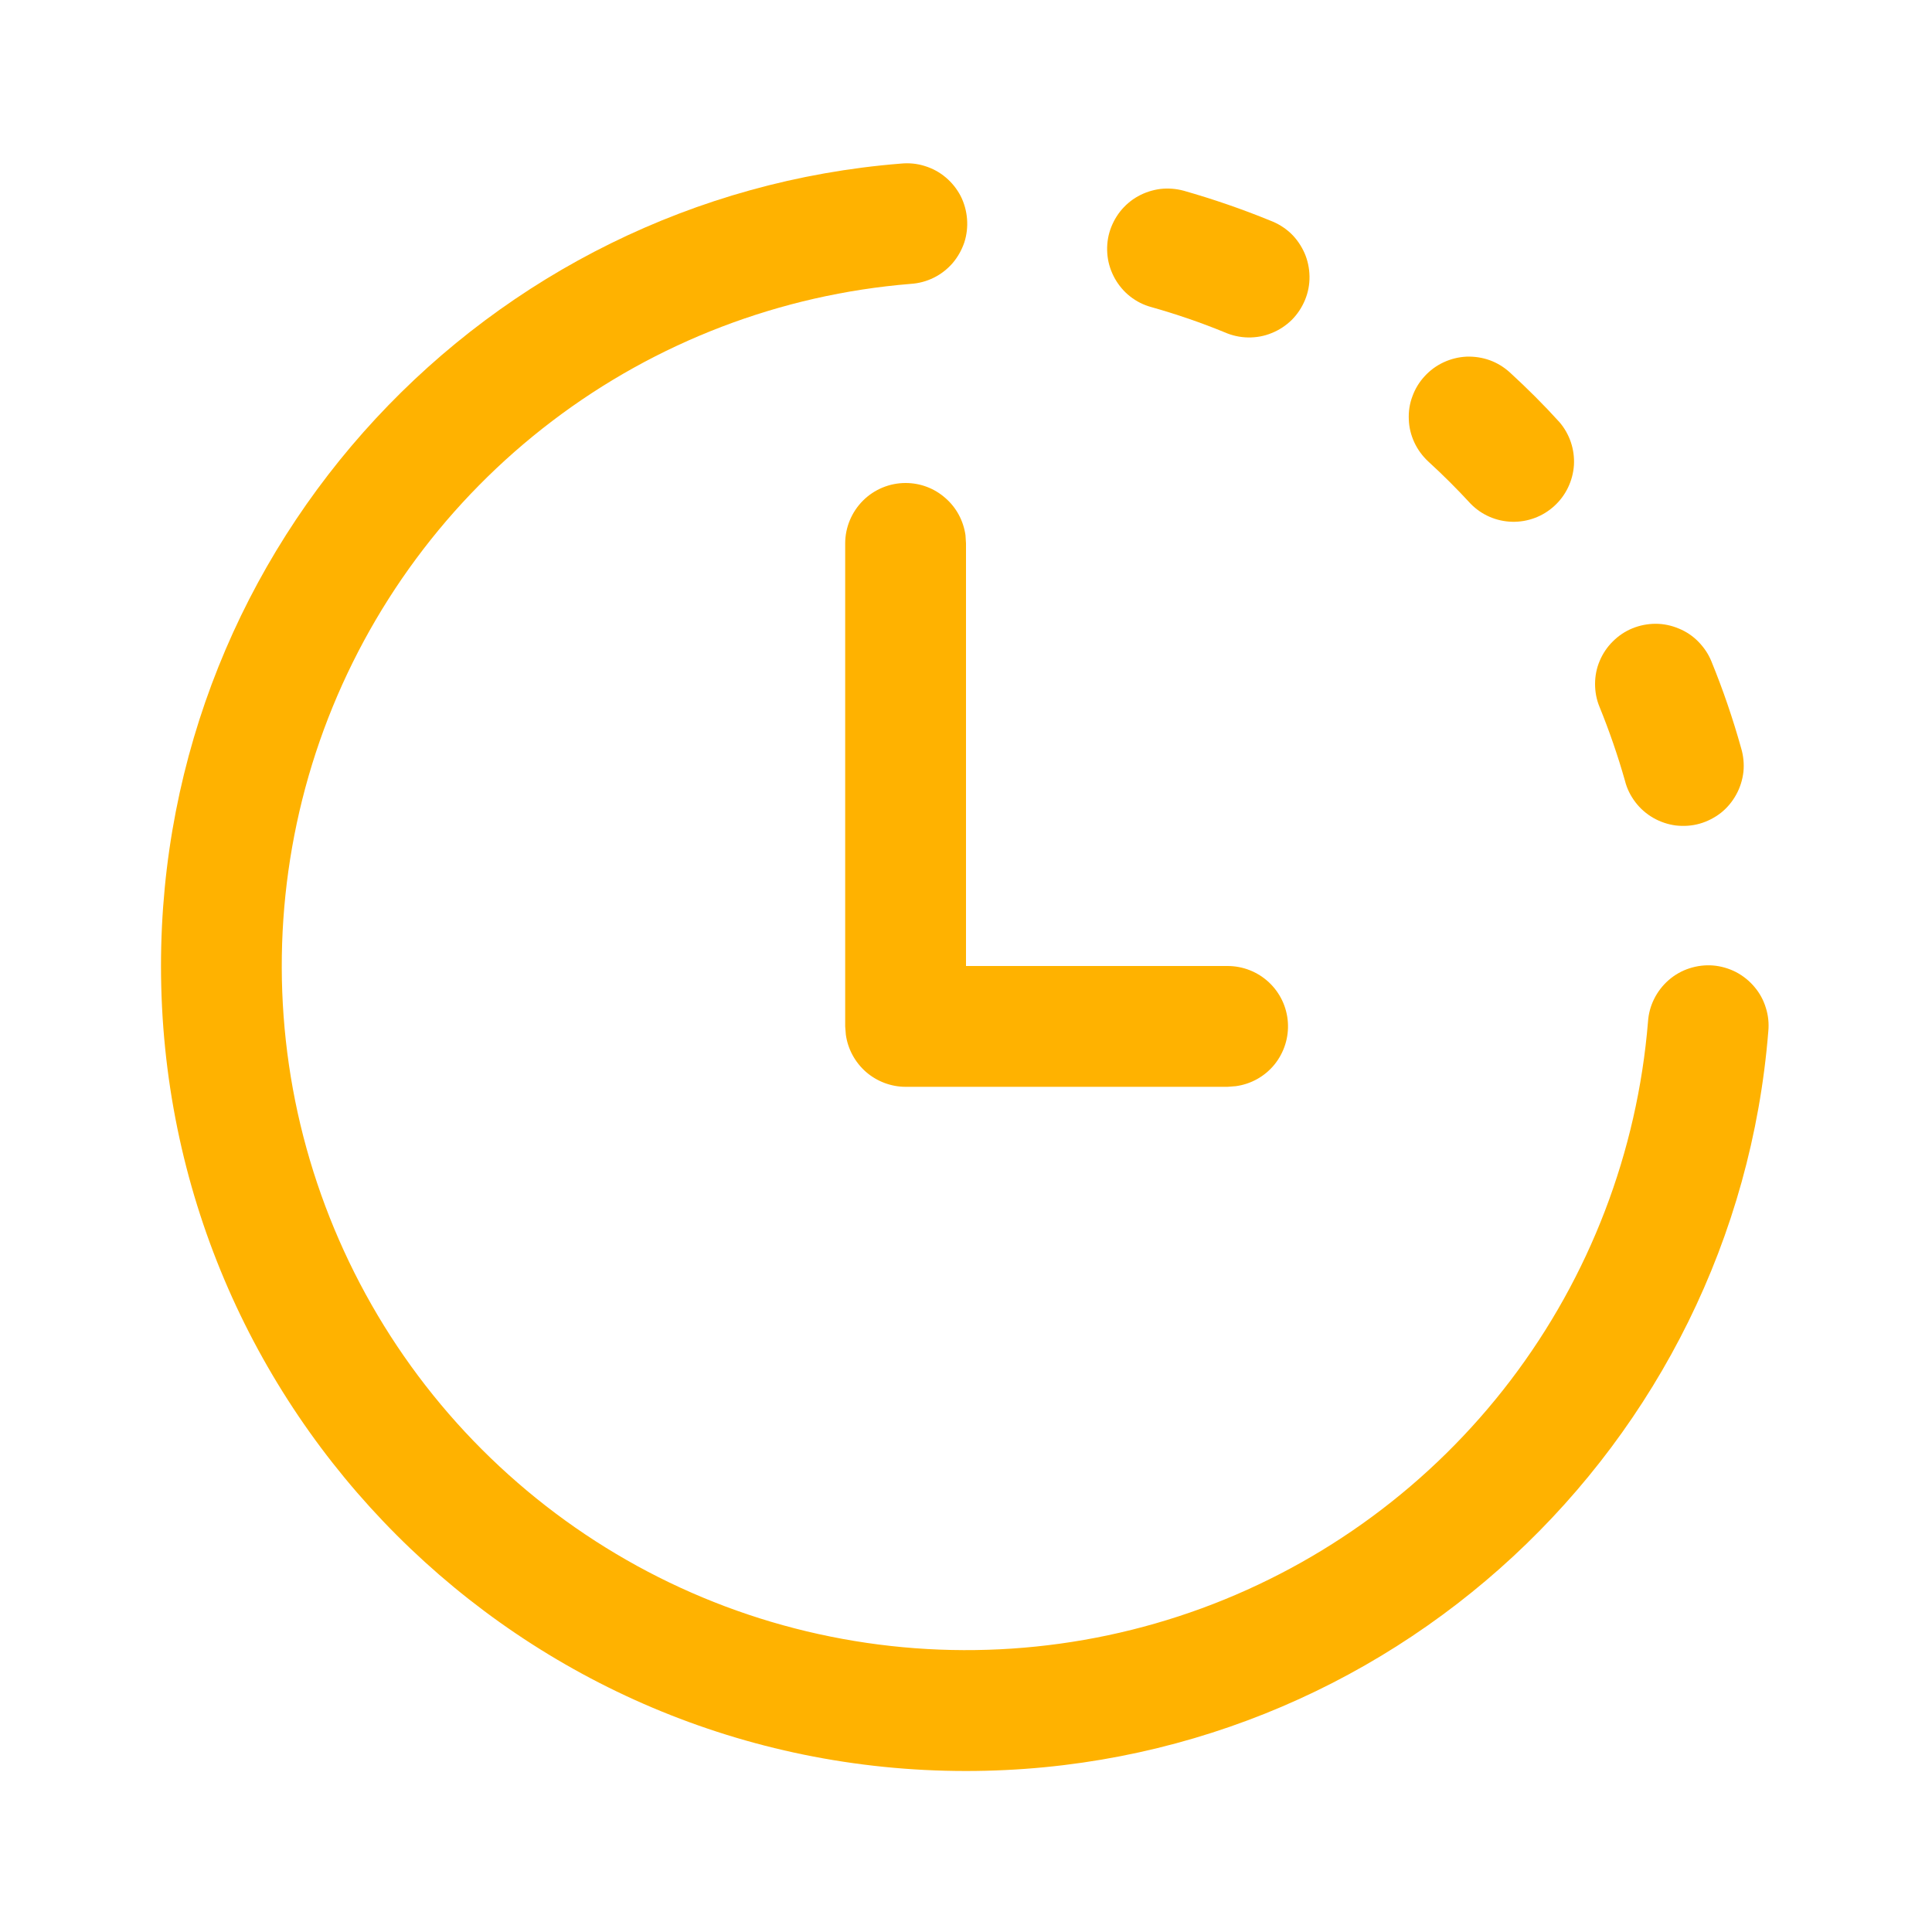
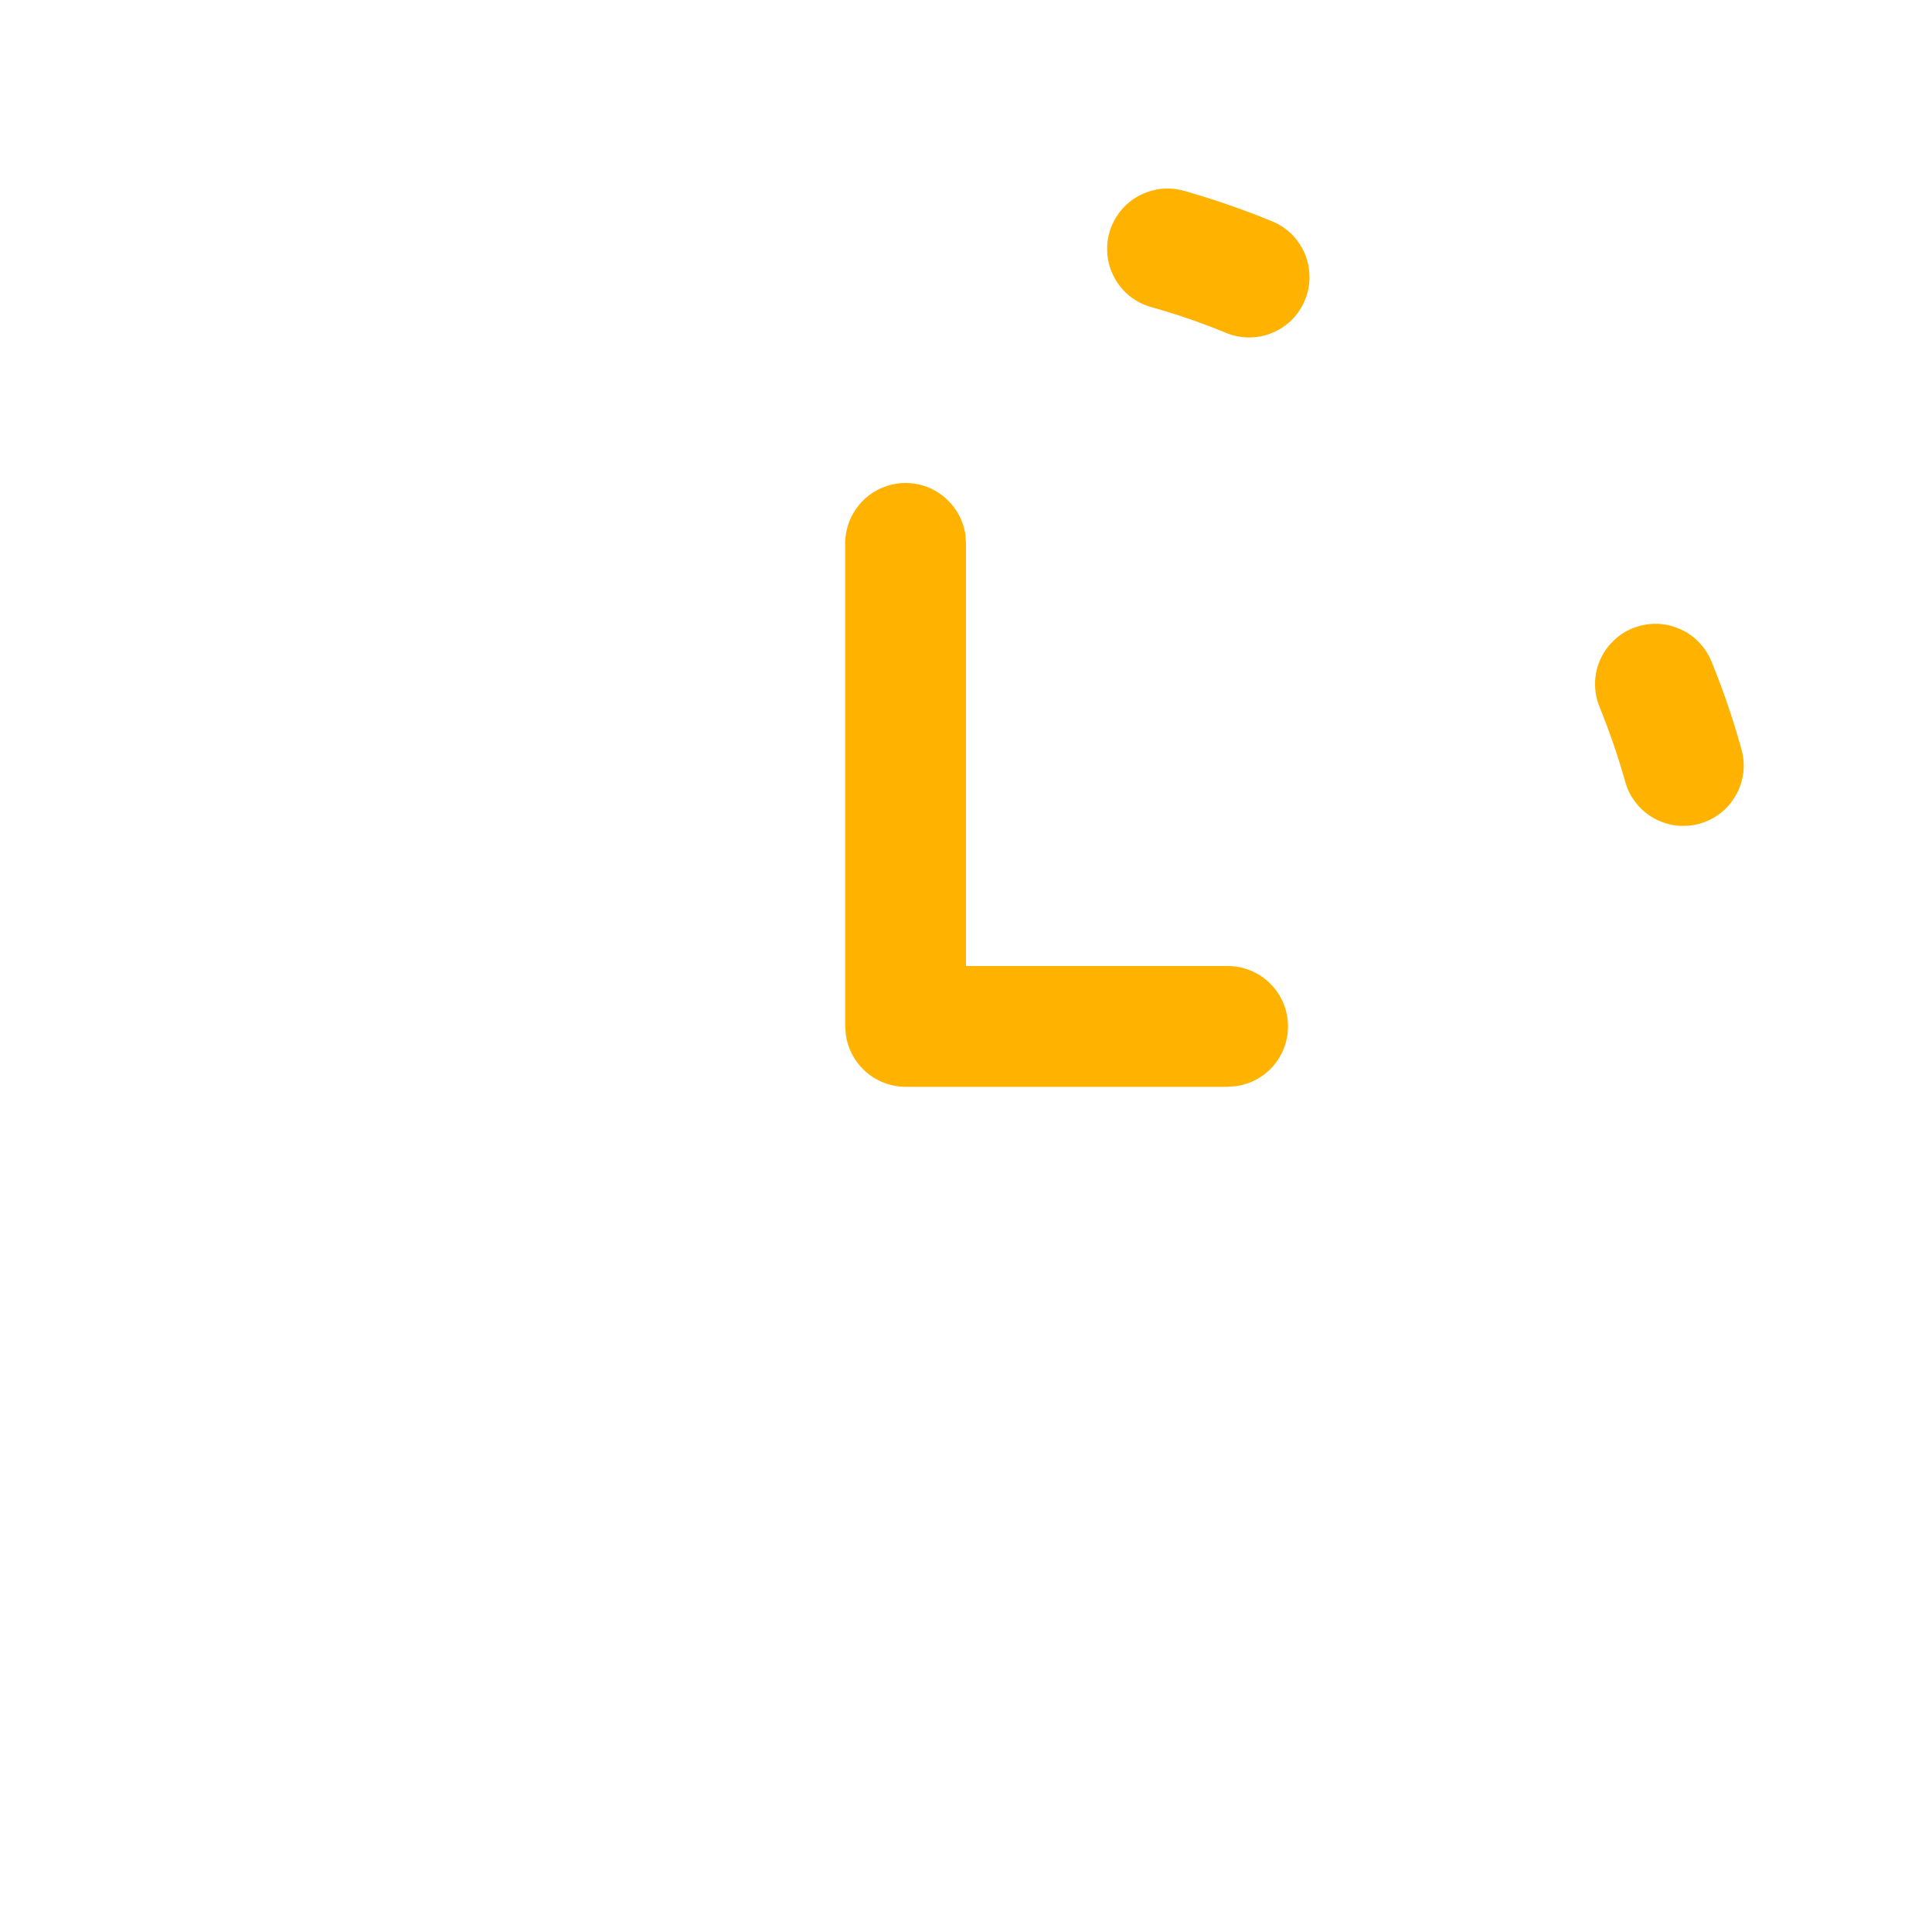
<svg xmlns="http://www.w3.org/2000/svg" width="15" height="15" viewBox="0 0 15 15" fill="none">
-   <path d="M7.071 2.204C7.133 2.2 7.194 2.184 7.25 2.156C7.305 2.129 7.355 2.09 7.396 2.043C7.436 1.996 7.467 1.941 7.487 1.882C7.506 1.823 7.513 1.761 7.508 1.699C7.503 1.637 7.486 1.576 7.458 1.521C7.429 1.466 7.39 1.417 7.342 1.377C7.295 1.337 7.239 1.307 7.18 1.289C7.121 1.27 7.058 1.264 6.996 1.27C3.781 1.526 1.25 4.217 1.25 7.5C1.25 10.952 4.048 13.75 7.5 13.75C10.781 13.75 13.471 11.222 13.729 8.008C13.735 7.947 13.729 7.884 13.71 7.825C13.692 7.765 13.662 7.71 13.622 7.663C13.582 7.615 13.533 7.576 13.478 7.547C13.423 7.519 13.362 7.501 13.3 7.496C13.238 7.491 13.176 7.499 13.117 7.518C13.058 7.537 13.003 7.568 12.956 7.609C12.909 7.65 12.871 7.699 12.843 7.755C12.815 7.811 12.799 7.871 12.795 7.933C12.712 8.944 12.342 9.91 11.728 10.717C11.114 11.524 10.281 12.138 9.33 12.487C8.378 12.836 7.346 12.905 6.356 12.687C5.365 12.469 4.459 11.971 3.742 11.254C3.025 10.537 2.529 9.629 2.311 8.639C2.094 7.649 2.164 6.617 2.514 5.665C2.865 4.713 3.48 3.882 4.287 3.269C5.095 2.655 6.061 2.286 7.071 2.204ZM11.061 2.921C11.102 2.876 11.152 2.839 11.208 2.813C11.264 2.787 11.324 2.772 11.386 2.769C11.447 2.767 11.509 2.776 11.567 2.797C11.625 2.818 11.678 2.851 11.723 2.892C11.857 3.015 11.986 3.143 12.108 3.278C12.187 3.37 12.227 3.49 12.22 3.611C12.212 3.732 12.158 3.846 12.068 3.928C11.979 4.01 11.861 4.054 11.74 4.051C11.618 4.048 11.503 3.998 11.418 3.911C11.313 3.797 11.203 3.687 11.089 3.583C11.044 3.541 11.007 3.491 10.981 3.435C10.955 3.379 10.94 3.319 10.938 3.258C10.935 3.196 10.944 3.135 10.966 3.077C10.987 3.019 11.019 2.966 11.061 2.921Z" fill="#FFB200" />
  <path d="M7.031 3.75C7.145 3.75 7.254 3.791 7.339 3.866C7.425 3.94 7.48 4.043 7.496 4.155L7.5 4.219V7.5H9.531C9.65 7.5 9.764 7.545 9.851 7.626C9.938 7.707 9.991 7.818 9.999 7.937C10.007 8.055 9.97 8.172 9.895 8.265C9.82 8.357 9.713 8.417 9.595 8.433L9.531 8.438H7.031C6.918 8.438 6.808 8.396 6.723 8.322C6.638 8.247 6.582 8.144 6.567 8.032L6.562 7.969V4.219C6.562 4.095 6.612 3.975 6.7 3.887C6.788 3.799 6.907 3.75 7.031 3.75ZM8.613 1.806C8.63 1.747 8.658 1.692 8.696 1.643C8.734 1.595 8.781 1.554 8.835 1.524C8.889 1.494 8.948 1.475 9.009 1.467C9.07 1.46 9.132 1.465 9.191 1.481C9.419 1.546 9.643 1.623 9.863 1.713C9.921 1.735 9.975 1.768 10.021 1.811C10.066 1.854 10.102 1.906 10.128 1.964C10.153 2.021 10.166 2.083 10.167 2.146C10.168 2.209 10.156 2.271 10.132 2.329C10.108 2.387 10.073 2.44 10.029 2.484C9.984 2.528 9.931 2.563 9.873 2.586C9.815 2.61 9.753 2.621 9.69 2.62C9.627 2.619 9.565 2.605 9.508 2.58C9.323 2.504 9.133 2.439 8.938 2.384C8.879 2.368 8.823 2.34 8.775 2.302C8.726 2.264 8.686 2.216 8.656 2.163C8.626 2.109 8.606 2.05 8.599 1.989C8.592 1.928 8.596 1.866 8.613 1.806ZM13.287 5.134C13.264 5.077 13.229 5.026 13.186 4.982C13.143 4.938 13.091 4.903 13.034 4.88C12.977 4.856 12.916 4.843 12.855 4.843C12.793 4.843 12.732 4.855 12.675 4.878C12.618 4.901 12.566 4.936 12.523 4.979C12.479 5.022 12.444 5.074 12.42 5.131C12.396 5.187 12.384 5.248 12.384 5.31C12.384 5.371 12.395 5.432 12.419 5.489C12.495 5.676 12.561 5.867 12.616 6.061C12.631 6.122 12.659 6.178 12.697 6.228C12.734 6.277 12.782 6.319 12.836 6.35C12.89 6.381 12.95 6.401 13.011 6.409C13.073 6.416 13.136 6.412 13.196 6.395C13.256 6.378 13.312 6.349 13.361 6.311C13.41 6.272 13.45 6.224 13.48 6.169C13.51 6.115 13.529 6.054 13.536 5.992C13.542 5.931 13.536 5.868 13.518 5.808C13.454 5.579 13.377 5.354 13.287 5.134Z" fill="#FFB200" />
</svg>